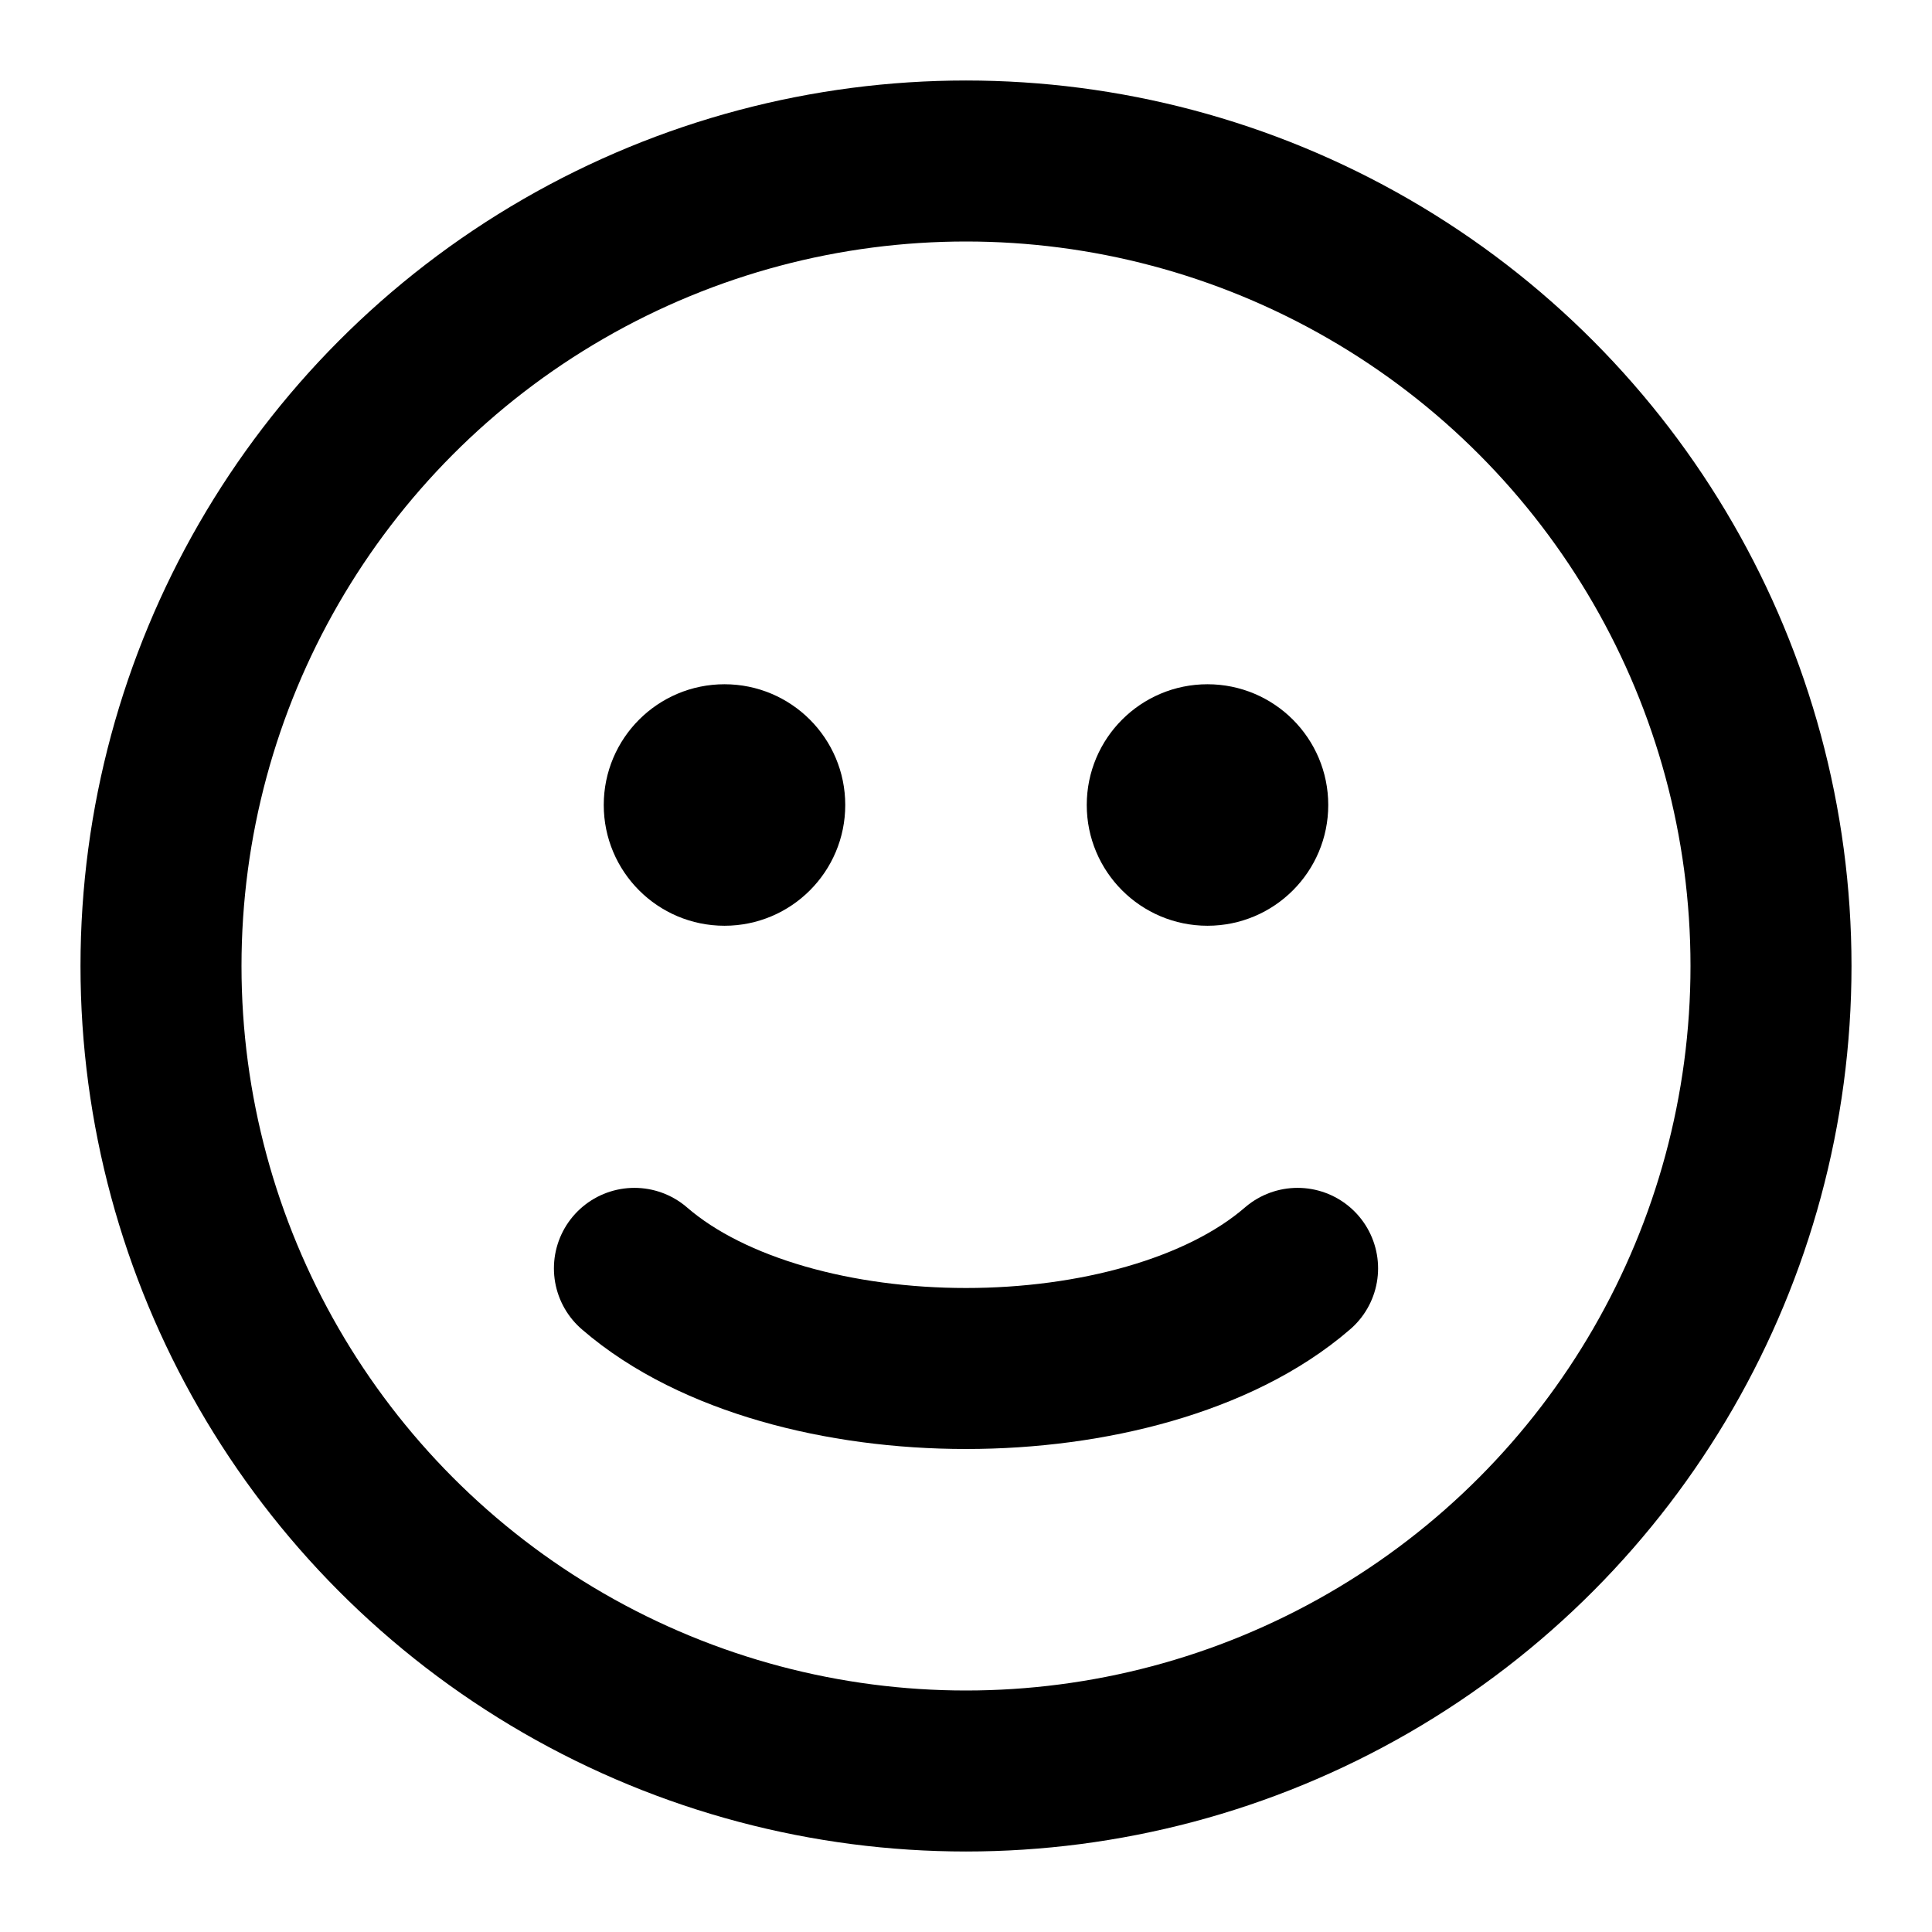
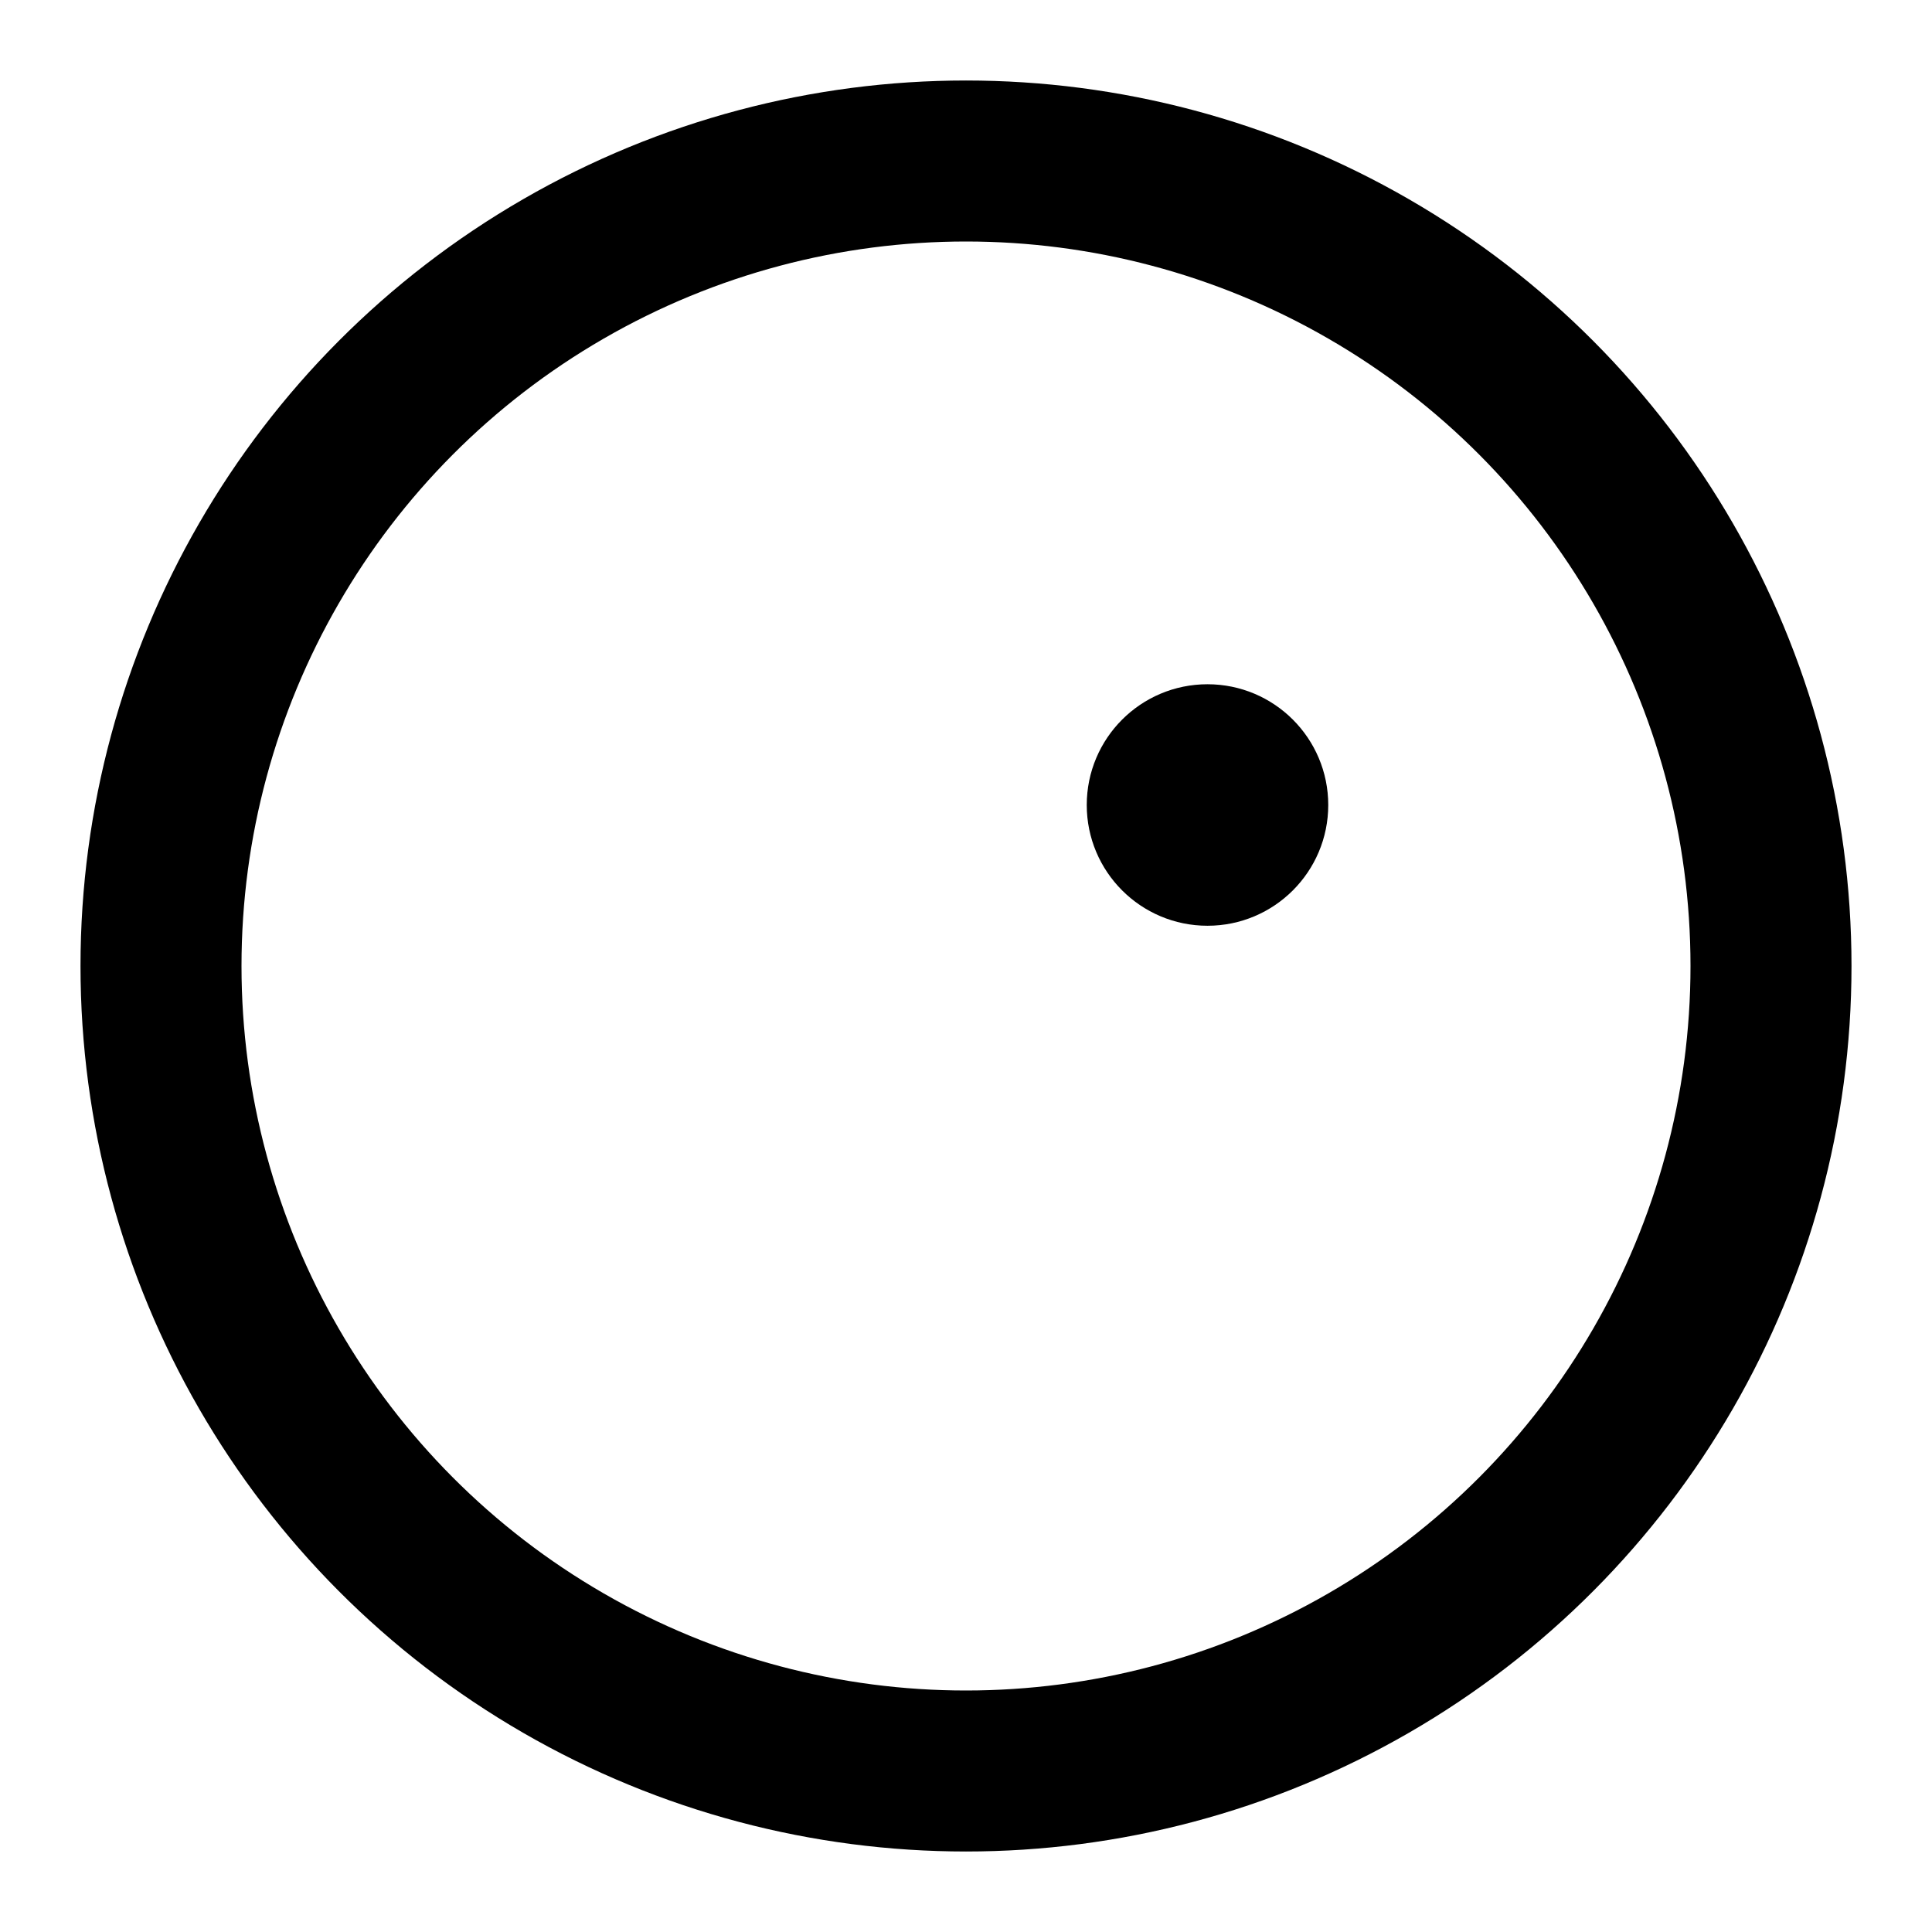
<svg xmlns="http://www.w3.org/2000/svg" width="800px" height="800px" viewBox="0 0 24 24" fill="none">
  <circle cx="12" cy="12" r="10" stroke="#000000" stroke-width="2" stroke-linecap="round" />
-   <path d="M7.881 15.756C8.374 16.183 9.023 16.491 9.723 16.693C10.43 16.897 11.214 17 12 17C12.786 17 13.57 16.897 14.277 16.693C14.977 16.491 15.626 16.183 16.119 15.756" stroke="#000000" stroke-width="2" stroke-linecap="round" />
-   <circle cx="9" cy="10" r="1.25" fill="#000000" stroke="#000000" stroke-width="0.5" stroke-linecap="round" />
  <circle cx="15" cy="10" r="1.25" fill="#000000" stroke="#000000" stroke-width="0.5" stroke-linecap="round" />
</svg>